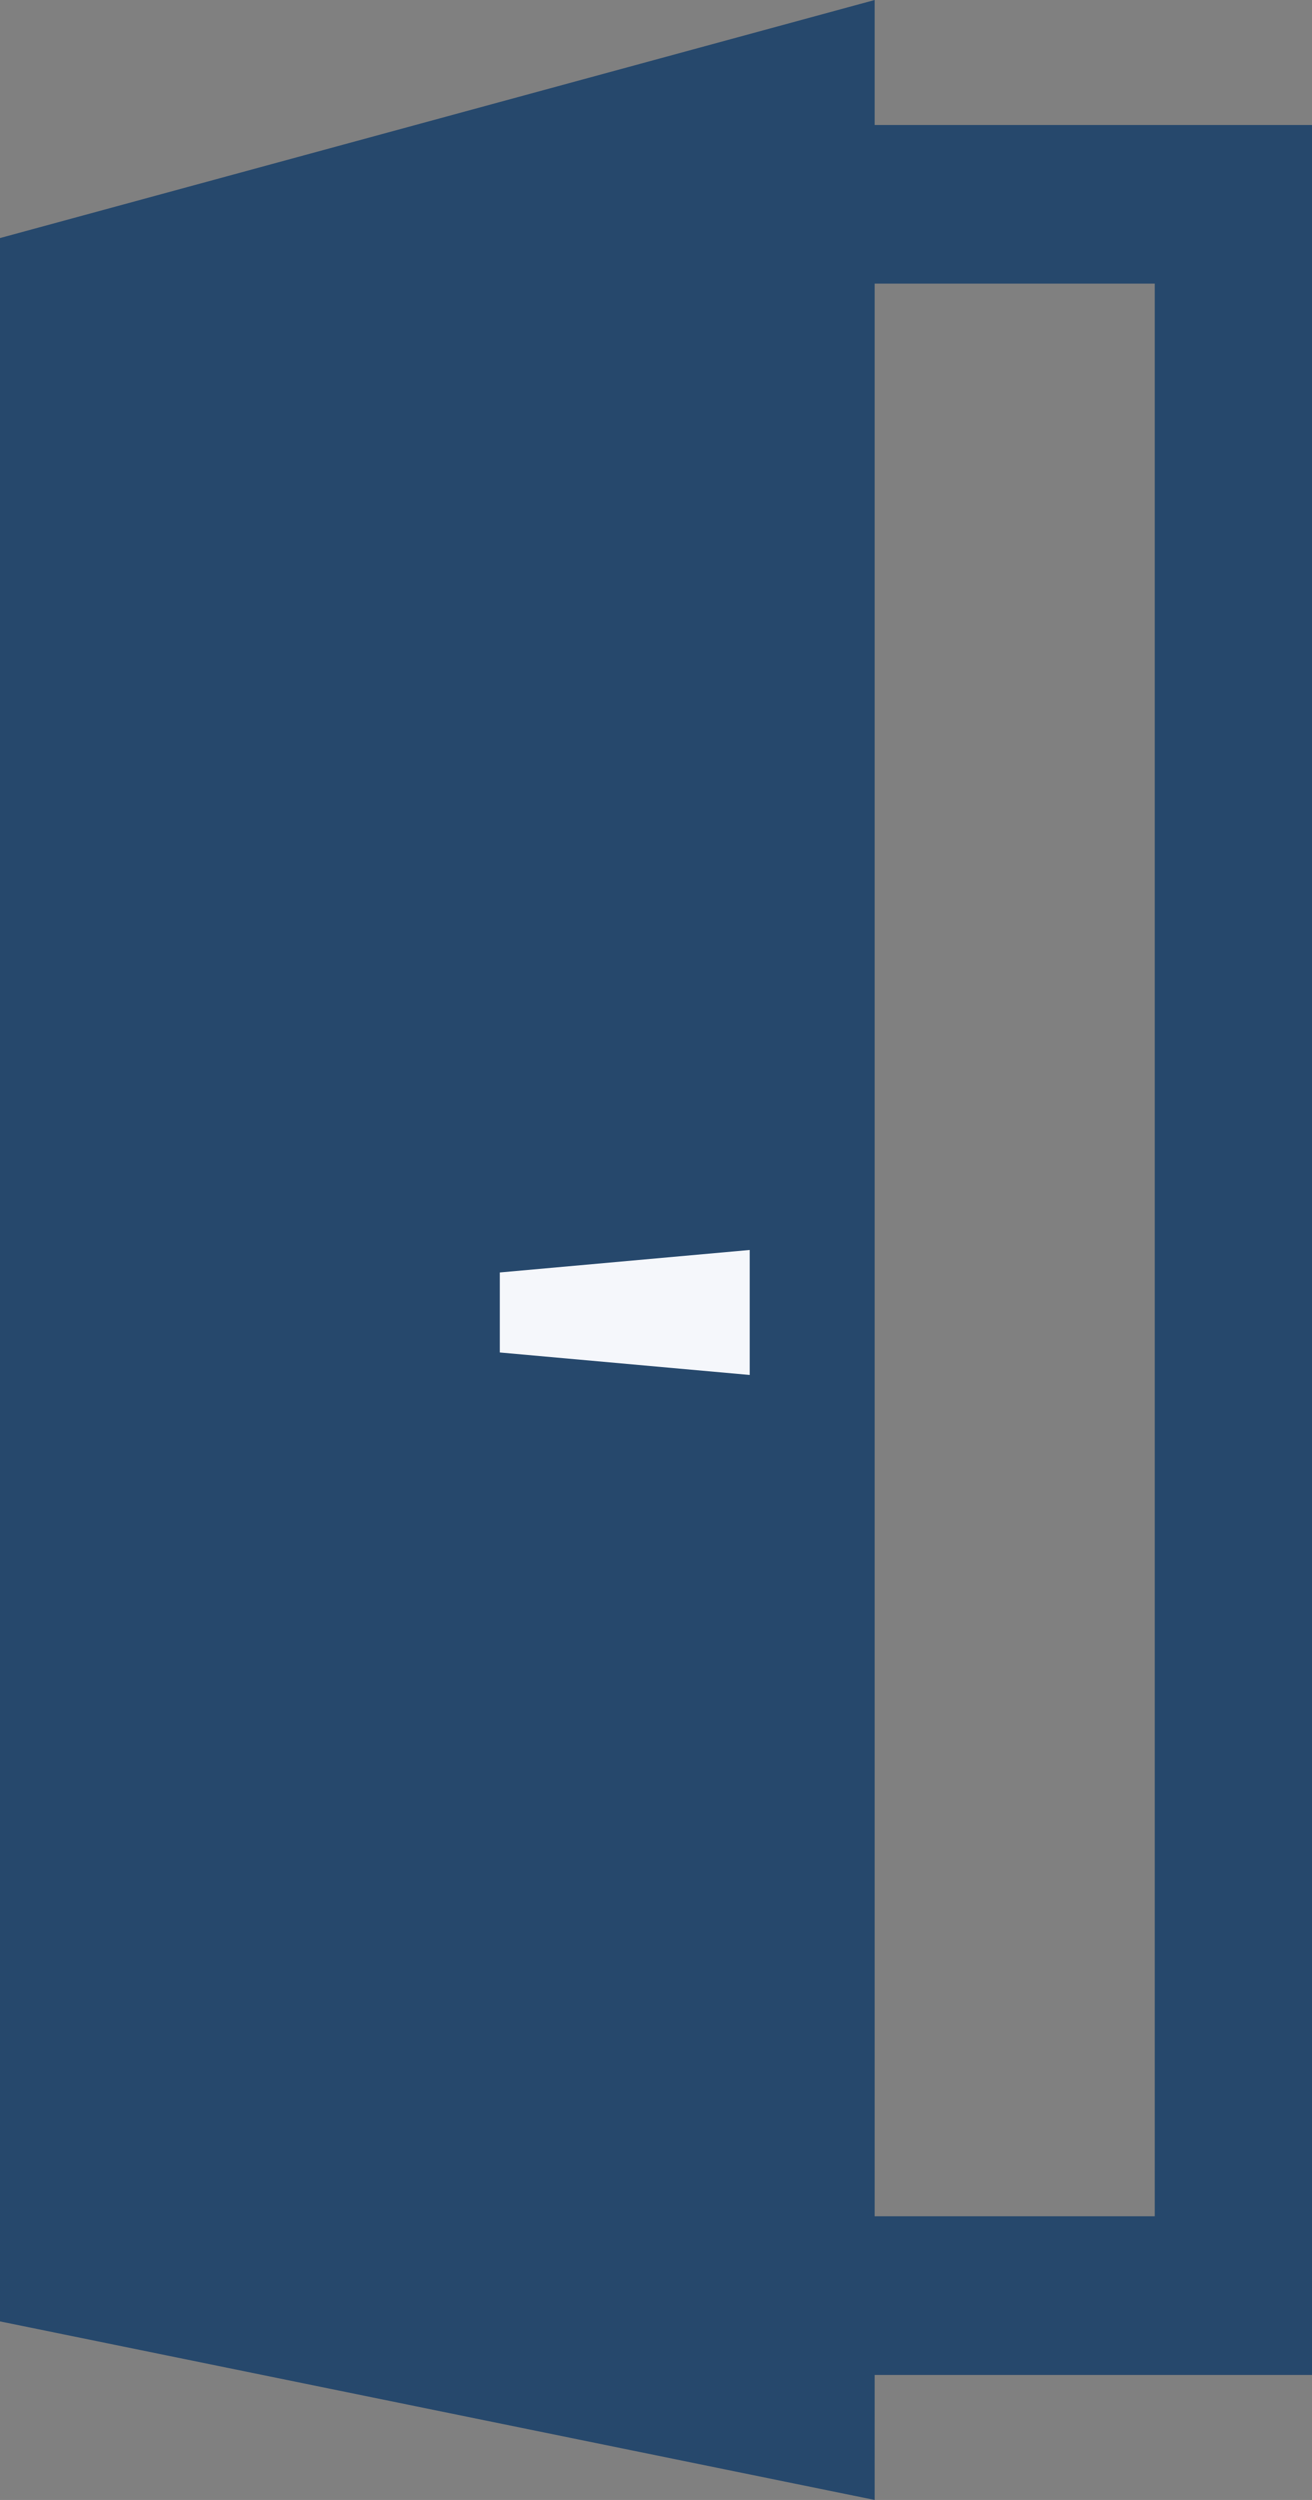
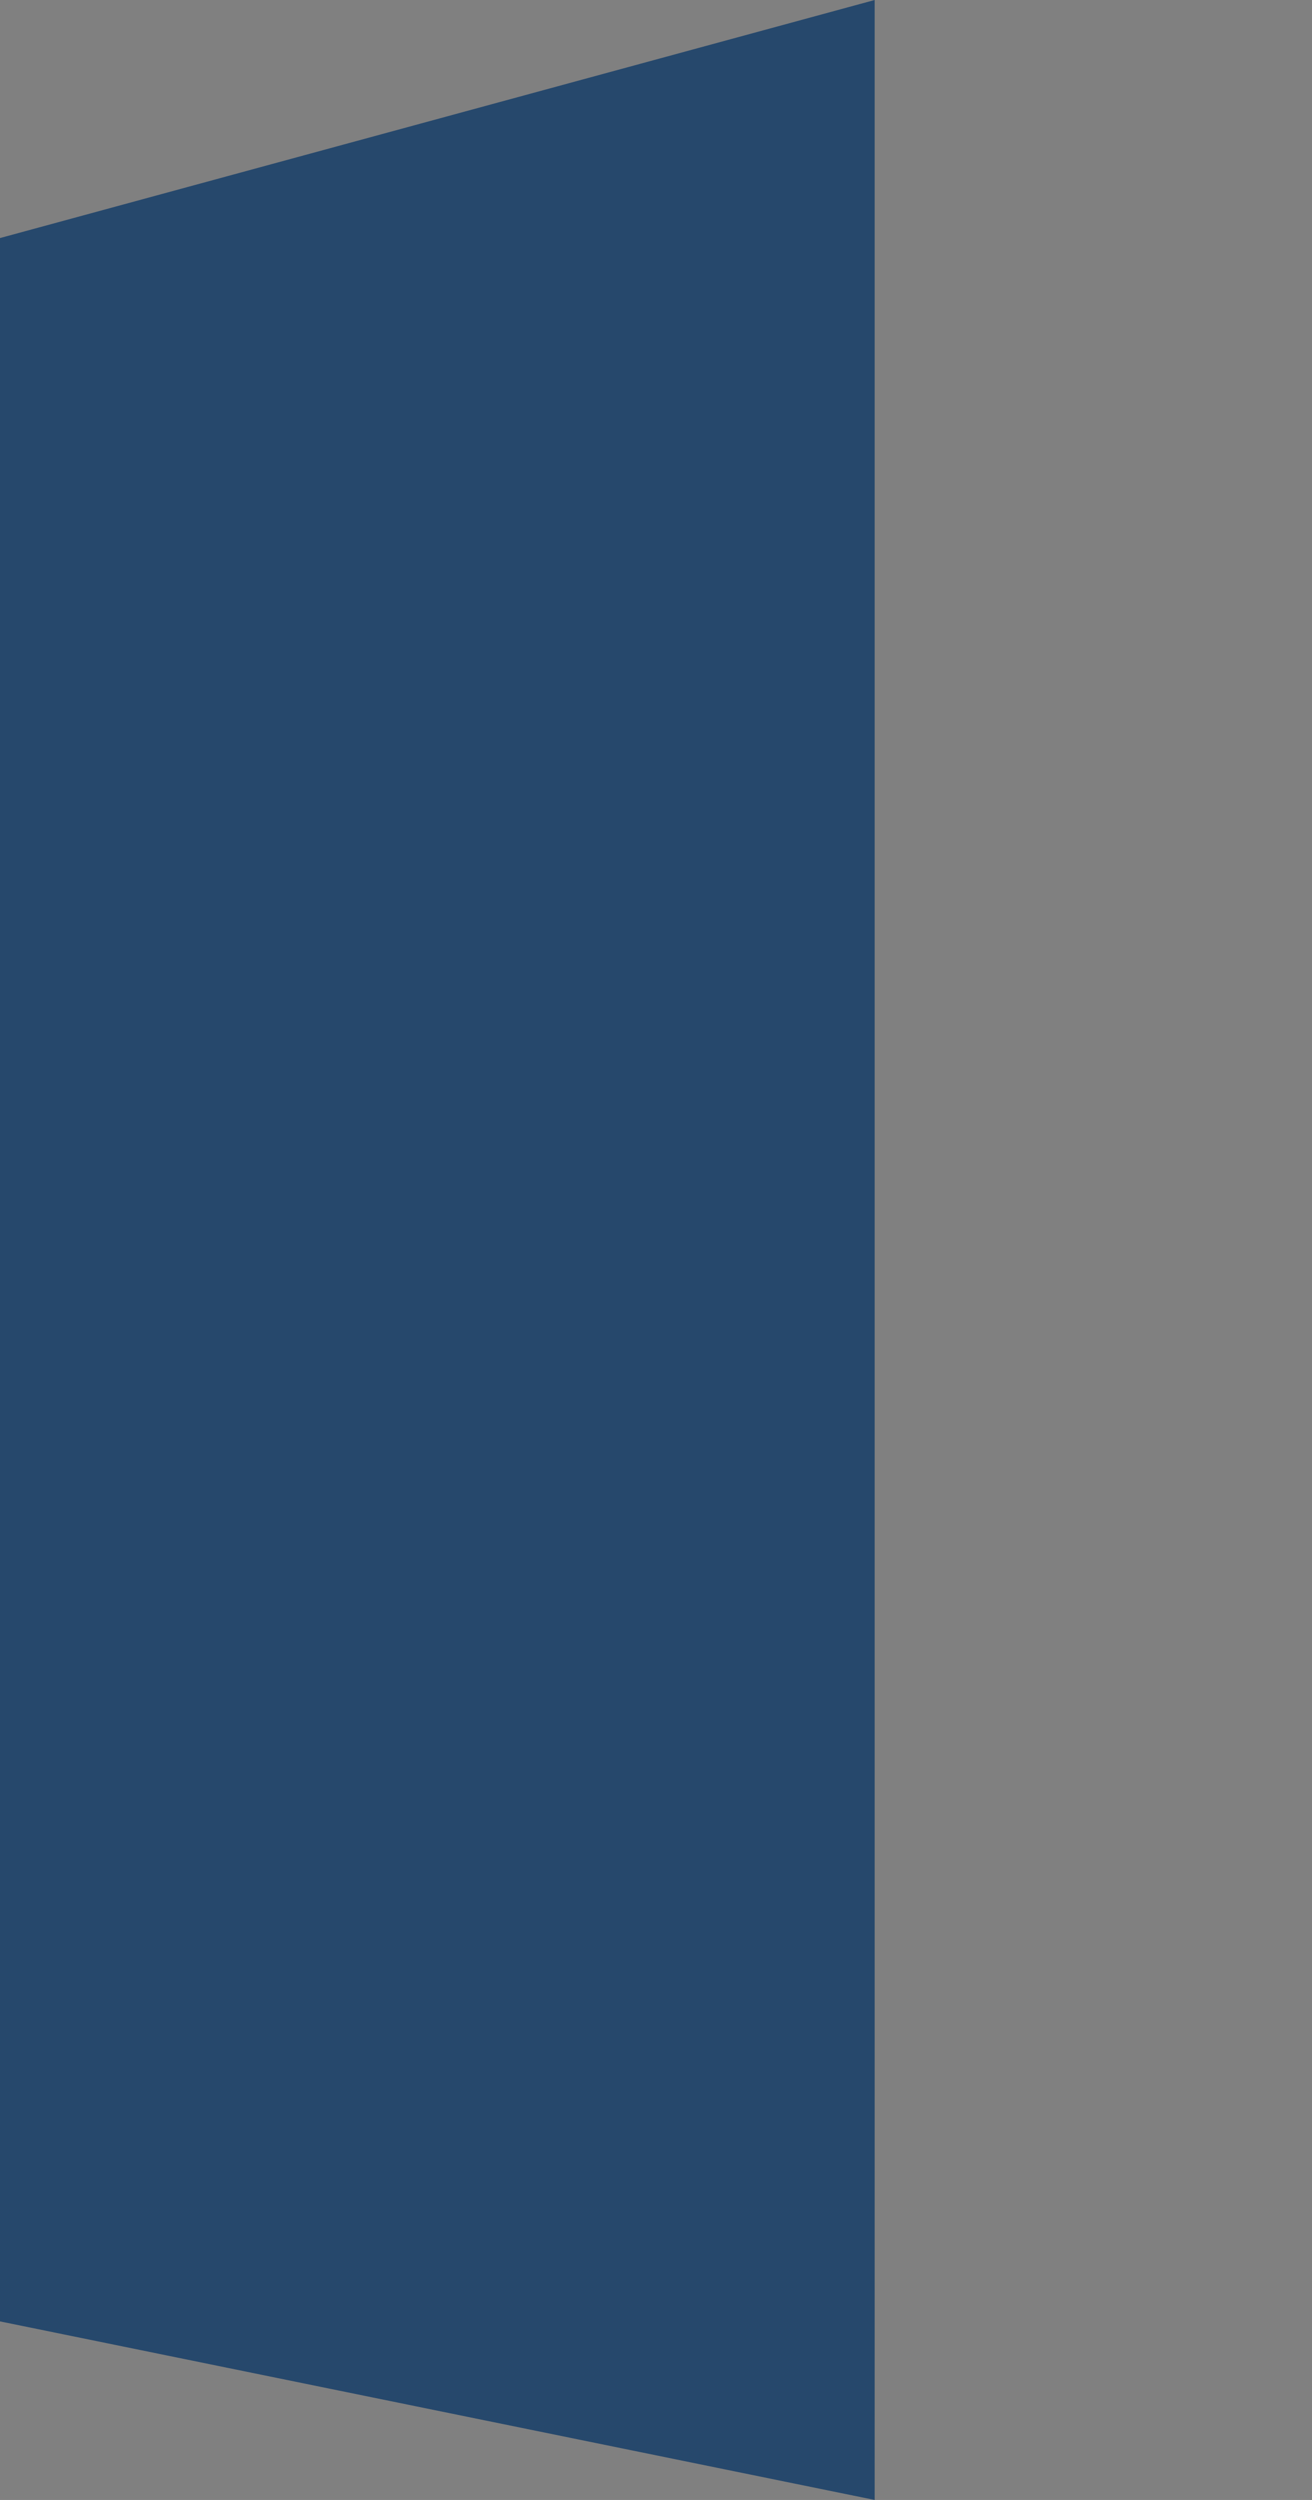
<svg xmlns="http://www.w3.org/2000/svg" id="iko_1_copy_3" data-name="iko 1 copy 3" width="21" height="40" viewBox="0 0 21 40">
  <rect x="0" y="0" width="21" height="40" fill="#808080" stroke="none" />
-   <path id="Fill_1" data-name="Fill 1" d="M11.274,0H0V2.538H10.483V33.461H0V36H13V0Z" transform="translate(8 2)" fill="#26486c" />
  <path id="Fill_2" data-name="Fill 2" d="M14,0,0,3.809V37.143L14,40Z" fill="#26486c" />
-   <path id="Fill_3" data-name="Fill 3" d="M4,2,0,1.64V.36L4,0Z" transform="translate(8 20)" fill="#f5f7fb" />
</svg>